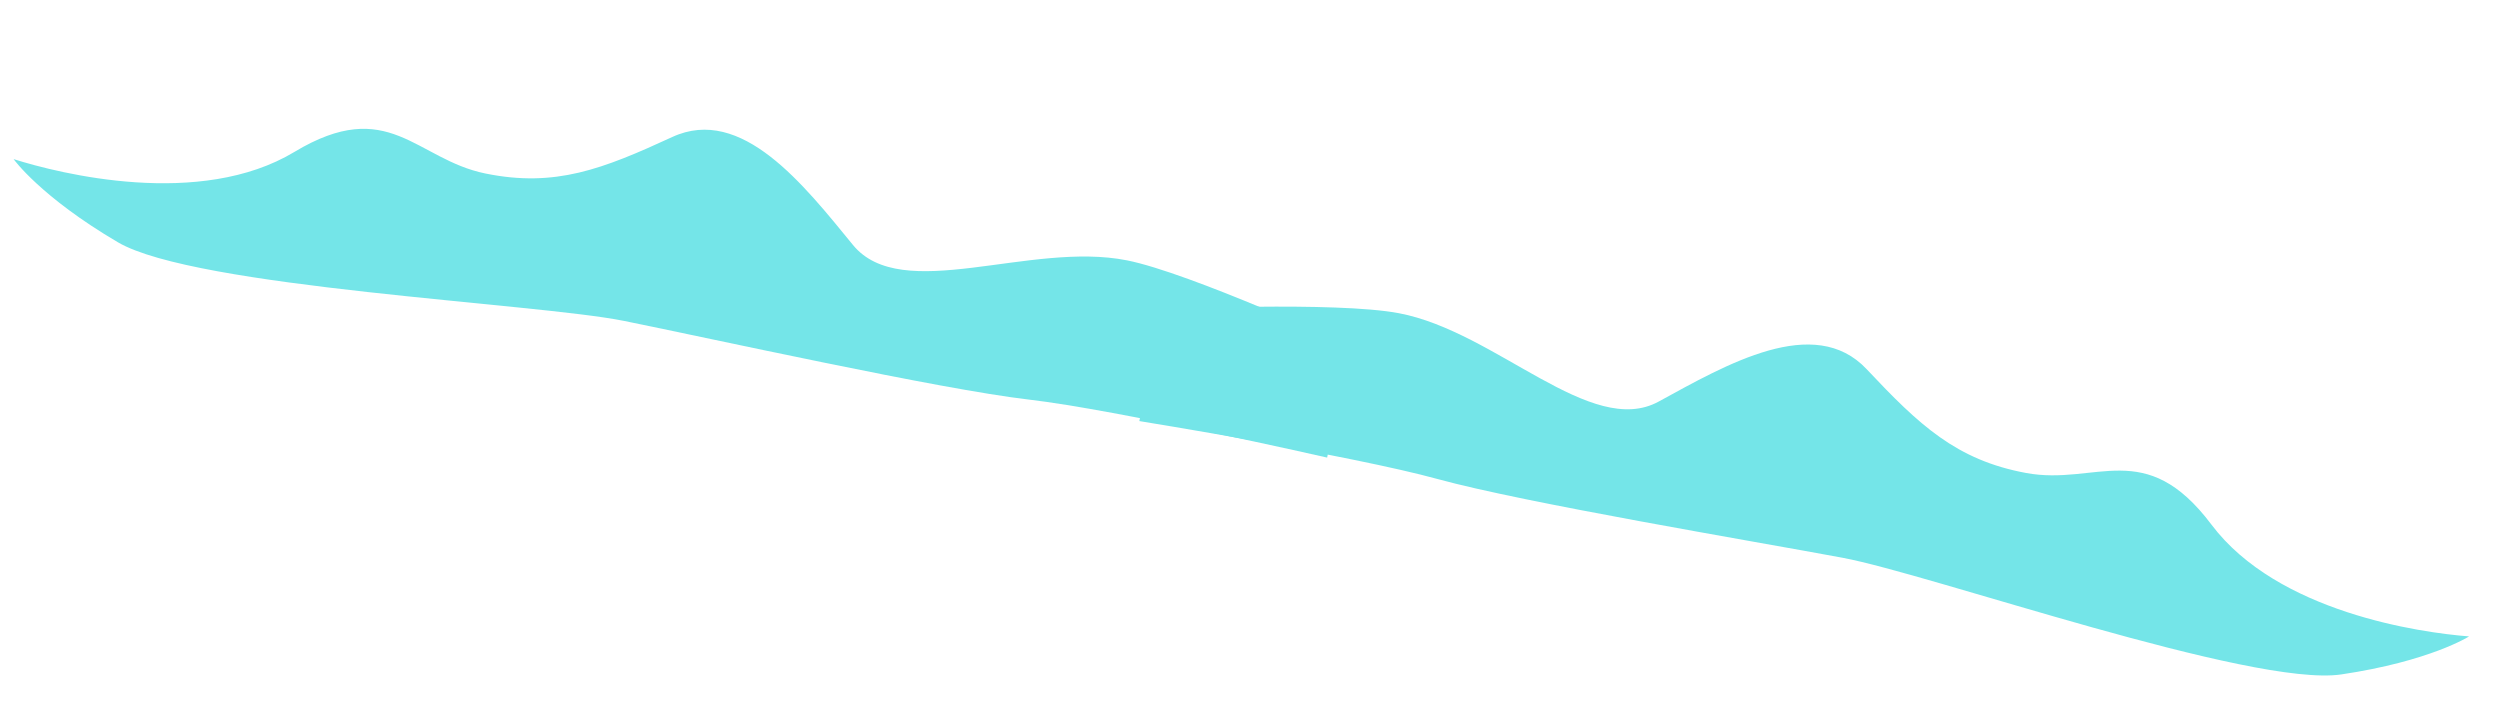
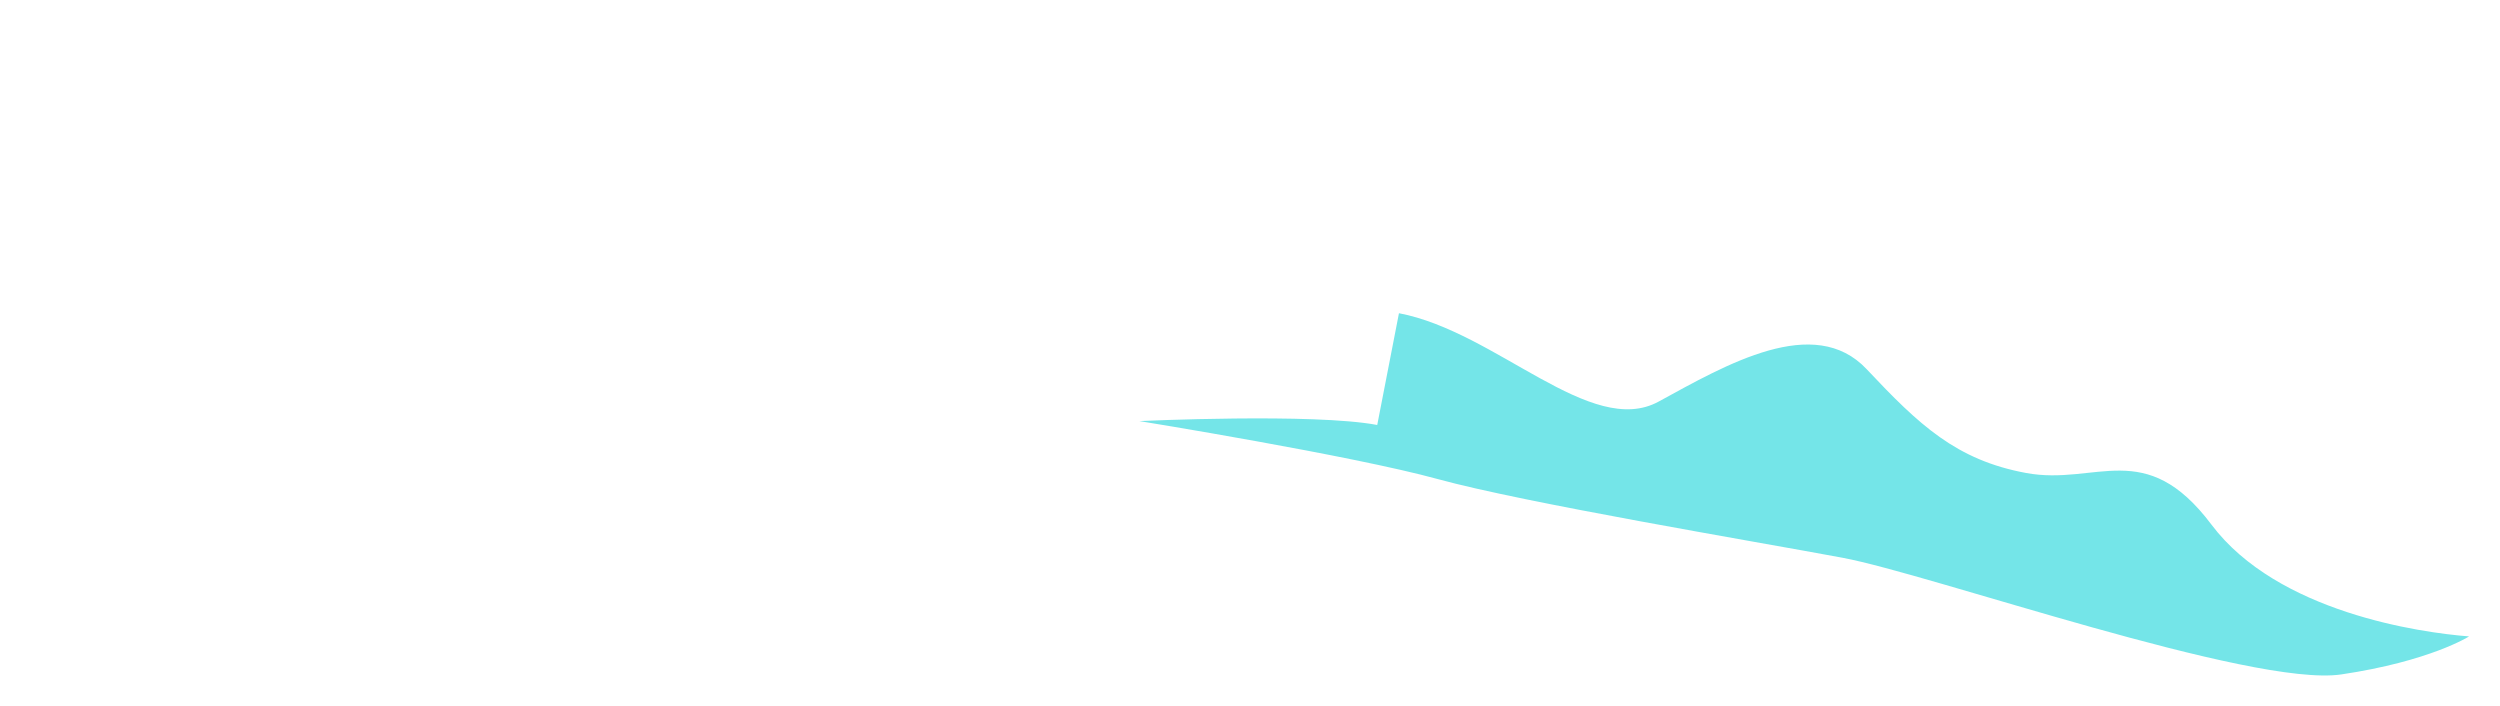
<svg xmlns="http://www.w3.org/2000/svg" width="299.446" height="84.606" viewBox="0 0 299.446 84.606">
  <defs>
    <clipPath id="clip-path">
      <rect id="Rectangle_289" data-name="Rectangle 289" width="161.267" height="27.95" fill="none" />
    </clipPath>
  </defs>
  <g id="Group_35446" data-name="Group 35446" transform="translate(294.113 84.606) rotate(-169)">
    <g id="Group_33580" data-name="Group 33580" transform="translate(138.351 0)">
      <g id="Group_926" data-name="Group 926" transform="translate(0 0)" clip-path="url(#clip-path)">
-         <path id="Path_2693" data-name="Path 2693" d="M28.059,22.077c11.85.054,25.444-10.352,32.557-4.451s16.272,13.915,23.707,8.565,12.6-8.646,21.14-8.565,13.152,7.009,22.95-1.827,27.075-7.932,32.854-7.264c0,0-4.01-3.809-14.156-7.391s-50.572,2.4-61.328,2.318-38.632-.815-49.345,0S0,3.462,0,3.462V17.1s20.327,4.943,28.059,4.978" transform="translate(0 0)" fill="#74e5e8" />
-       </g>
+         </g>
    </g>
    <g id="Group_34226" data-name="Group 34226" transform="translate(0 0)">
      <g id="Group_926-2" data-name="Group 926" transform="translate(0 0)" clip-path="url(#clip-path)">
-         <path id="Path_2693-2" data-name="Path 2693" d="M133.208,22.077c-11.85.054-25.444-10.352-32.557-4.451S84.378,31.541,76.944,26.191s-12.6-8.646-21.14-8.565S42.652,24.635,32.854,15.8,5.779,7.868,0,8.535c0,0,4.01-3.809,14.156-7.391s50.572,2.4,61.328,2.318,38.632-.815,49.345,0,36.438,0,36.438,0V17.1s-20.327,4.943-28.059,4.978" transform="translate(0 0)" fill="#74e5e8" />
+         <path id="Path_2693-2" data-name="Path 2693" d="M133.208,22.077c-11.85.054-25.444-10.352-32.557-4.451S84.378,31.541,76.944,26.191s-12.6-8.646-21.14-8.565S42.652,24.635,32.854,15.8,5.779,7.868,0,8.535c0,0,4.01-3.809,14.156-7.391s50.572,2.4,61.328,2.318,38.632-.815,49.345,0,36.438,0,36.438,0s-20.327,4.943-28.059,4.978" transform="translate(0 0)" fill="#74e5e8" />
      </g>
    </g>
  </g>
</svg>